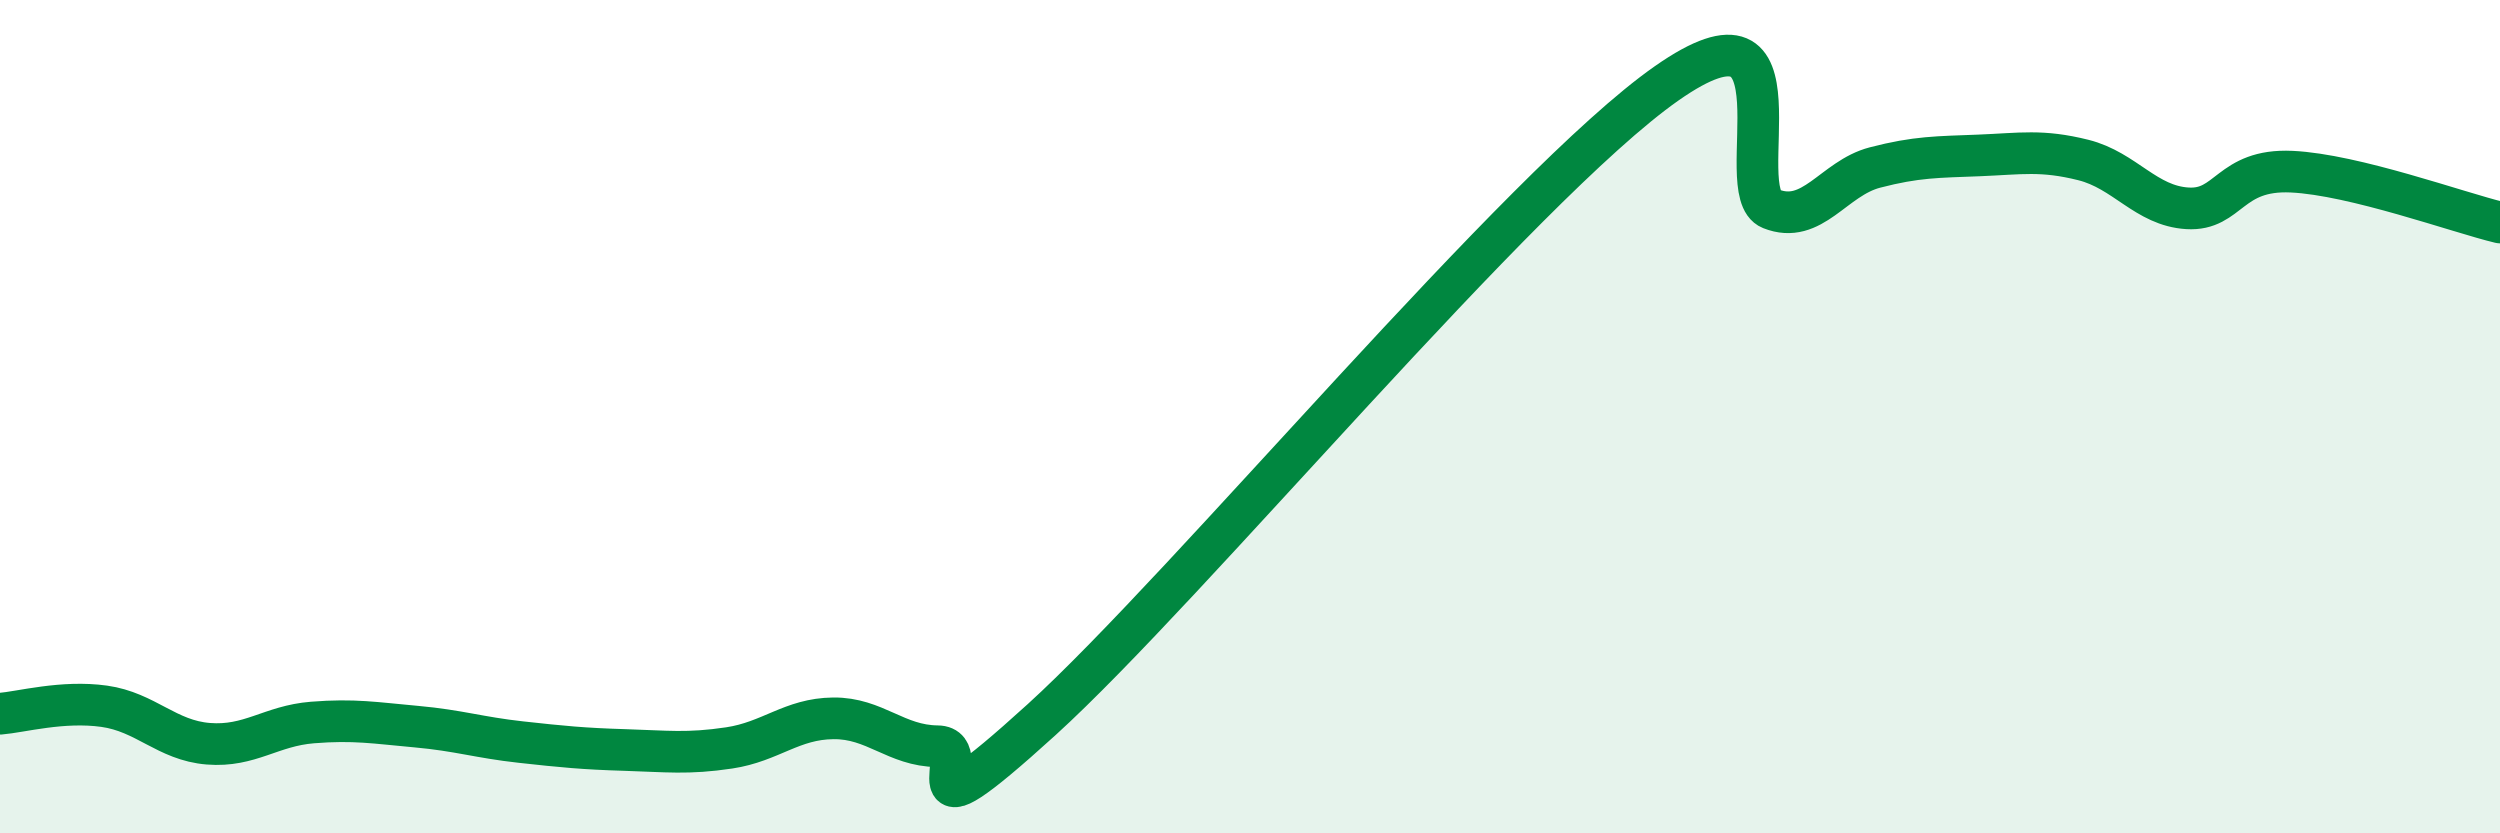
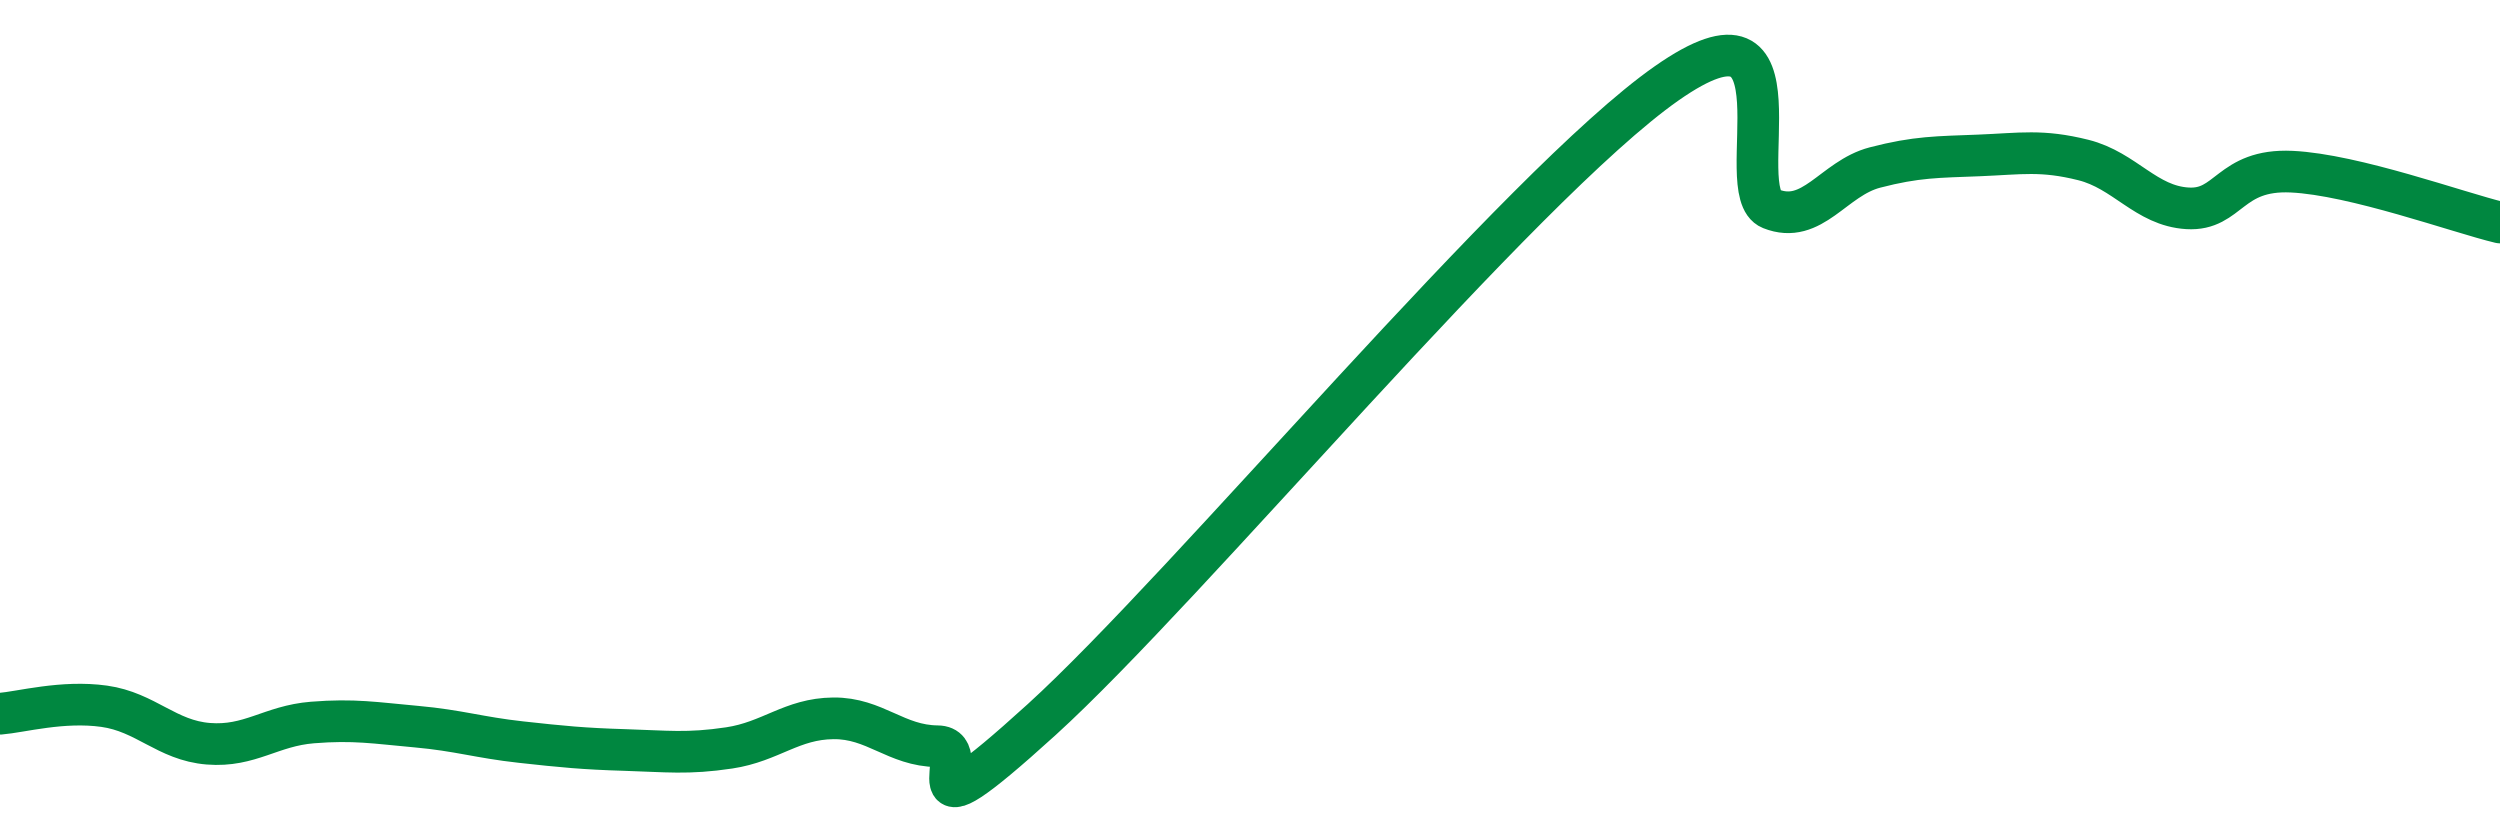
<svg xmlns="http://www.w3.org/2000/svg" width="60" height="20" viewBox="0 0 60 20">
-   <path d="M 0,17.13 C 0.5,17.09 1.5,16.81 2.5,16.95 C 3.5,17.09 4,17.77 5,17.85 C 6,17.93 6.5,17.42 7.5,17.34 C 8.5,17.26 9,17.35 10,17.44 C 11,17.53 11.5,17.7 12.5,17.81 C 13.5,17.92 14,17.97 15,18 C 16,18.03 16.5,18.1 17.5,17.95 C 18.5,17.8 19,17.25 20,17.24 C 21,17.23 21.5,17.9 22.5,17.91 C 23.5,17.92 21.5,20.45 25,17.27 C 28.5,14.09 36.5,4.45 40,2 C 43.5,-0.45 41.5,4.61 42.5,5.01 C 43.5,5.41 44,4.28 45,4.02 C 46,3.76 46.5,3.77 47.5,3.73 C 48.5,3.69 49,3.59 50,3.84 C 51,4.09 51.5,4.94 52.5,5 C 53.5,5.06 53.5,4.05 55,4.12 C 56.5,4.19 59,5.1 60,5.34L60 20L0 20Z" fill="#008740" opacity="0.1" stroke-linecap="round" stroke-linejoin="round" />
  <path d="M 0,17.13 C 0.5,17.09 1.5,16.81 2.5,16.95 C 3.5,17.09 4,17.77 5,17.85 C 6,17.93 6.5,17.42 7.5,17.34 C 8.5,17.26 9,17.35 10,17.44 C 11,17.53 11.5,17.7 12.5,17.81 C 13.5,17.92 14,17.97 15,18 C 16,18.03 16.5,18.1 17.5,17.95 C 18.5,17.8 19,17.25 20,17.24 C 21,17.23 21.5,17.9 22.5,17.91 C 23.5,17.92 21.5,20.45 25,17.27 C 28.5,14.09 36.5,4.45 40,2 C 43.5,-0.45 41.5,4.61 42.5,5.01 C 43.5,5.41 44,4.28 45,4.02 C 46,3.76 46.5,3.77 47.5,3.73 C 48.5,3.69 49,3.59 50,3.84 C 51,4.09 51.5,4.94 52.5,5 C 53.5,5.06 53.5,4.05 55,4.12 C 56.5,4.19 59,5.1 60,5.34" stroke="#008740" stroke-width="1" fill="none" stroke-linecap="round" stroke-linejoin="round" />
</svg>